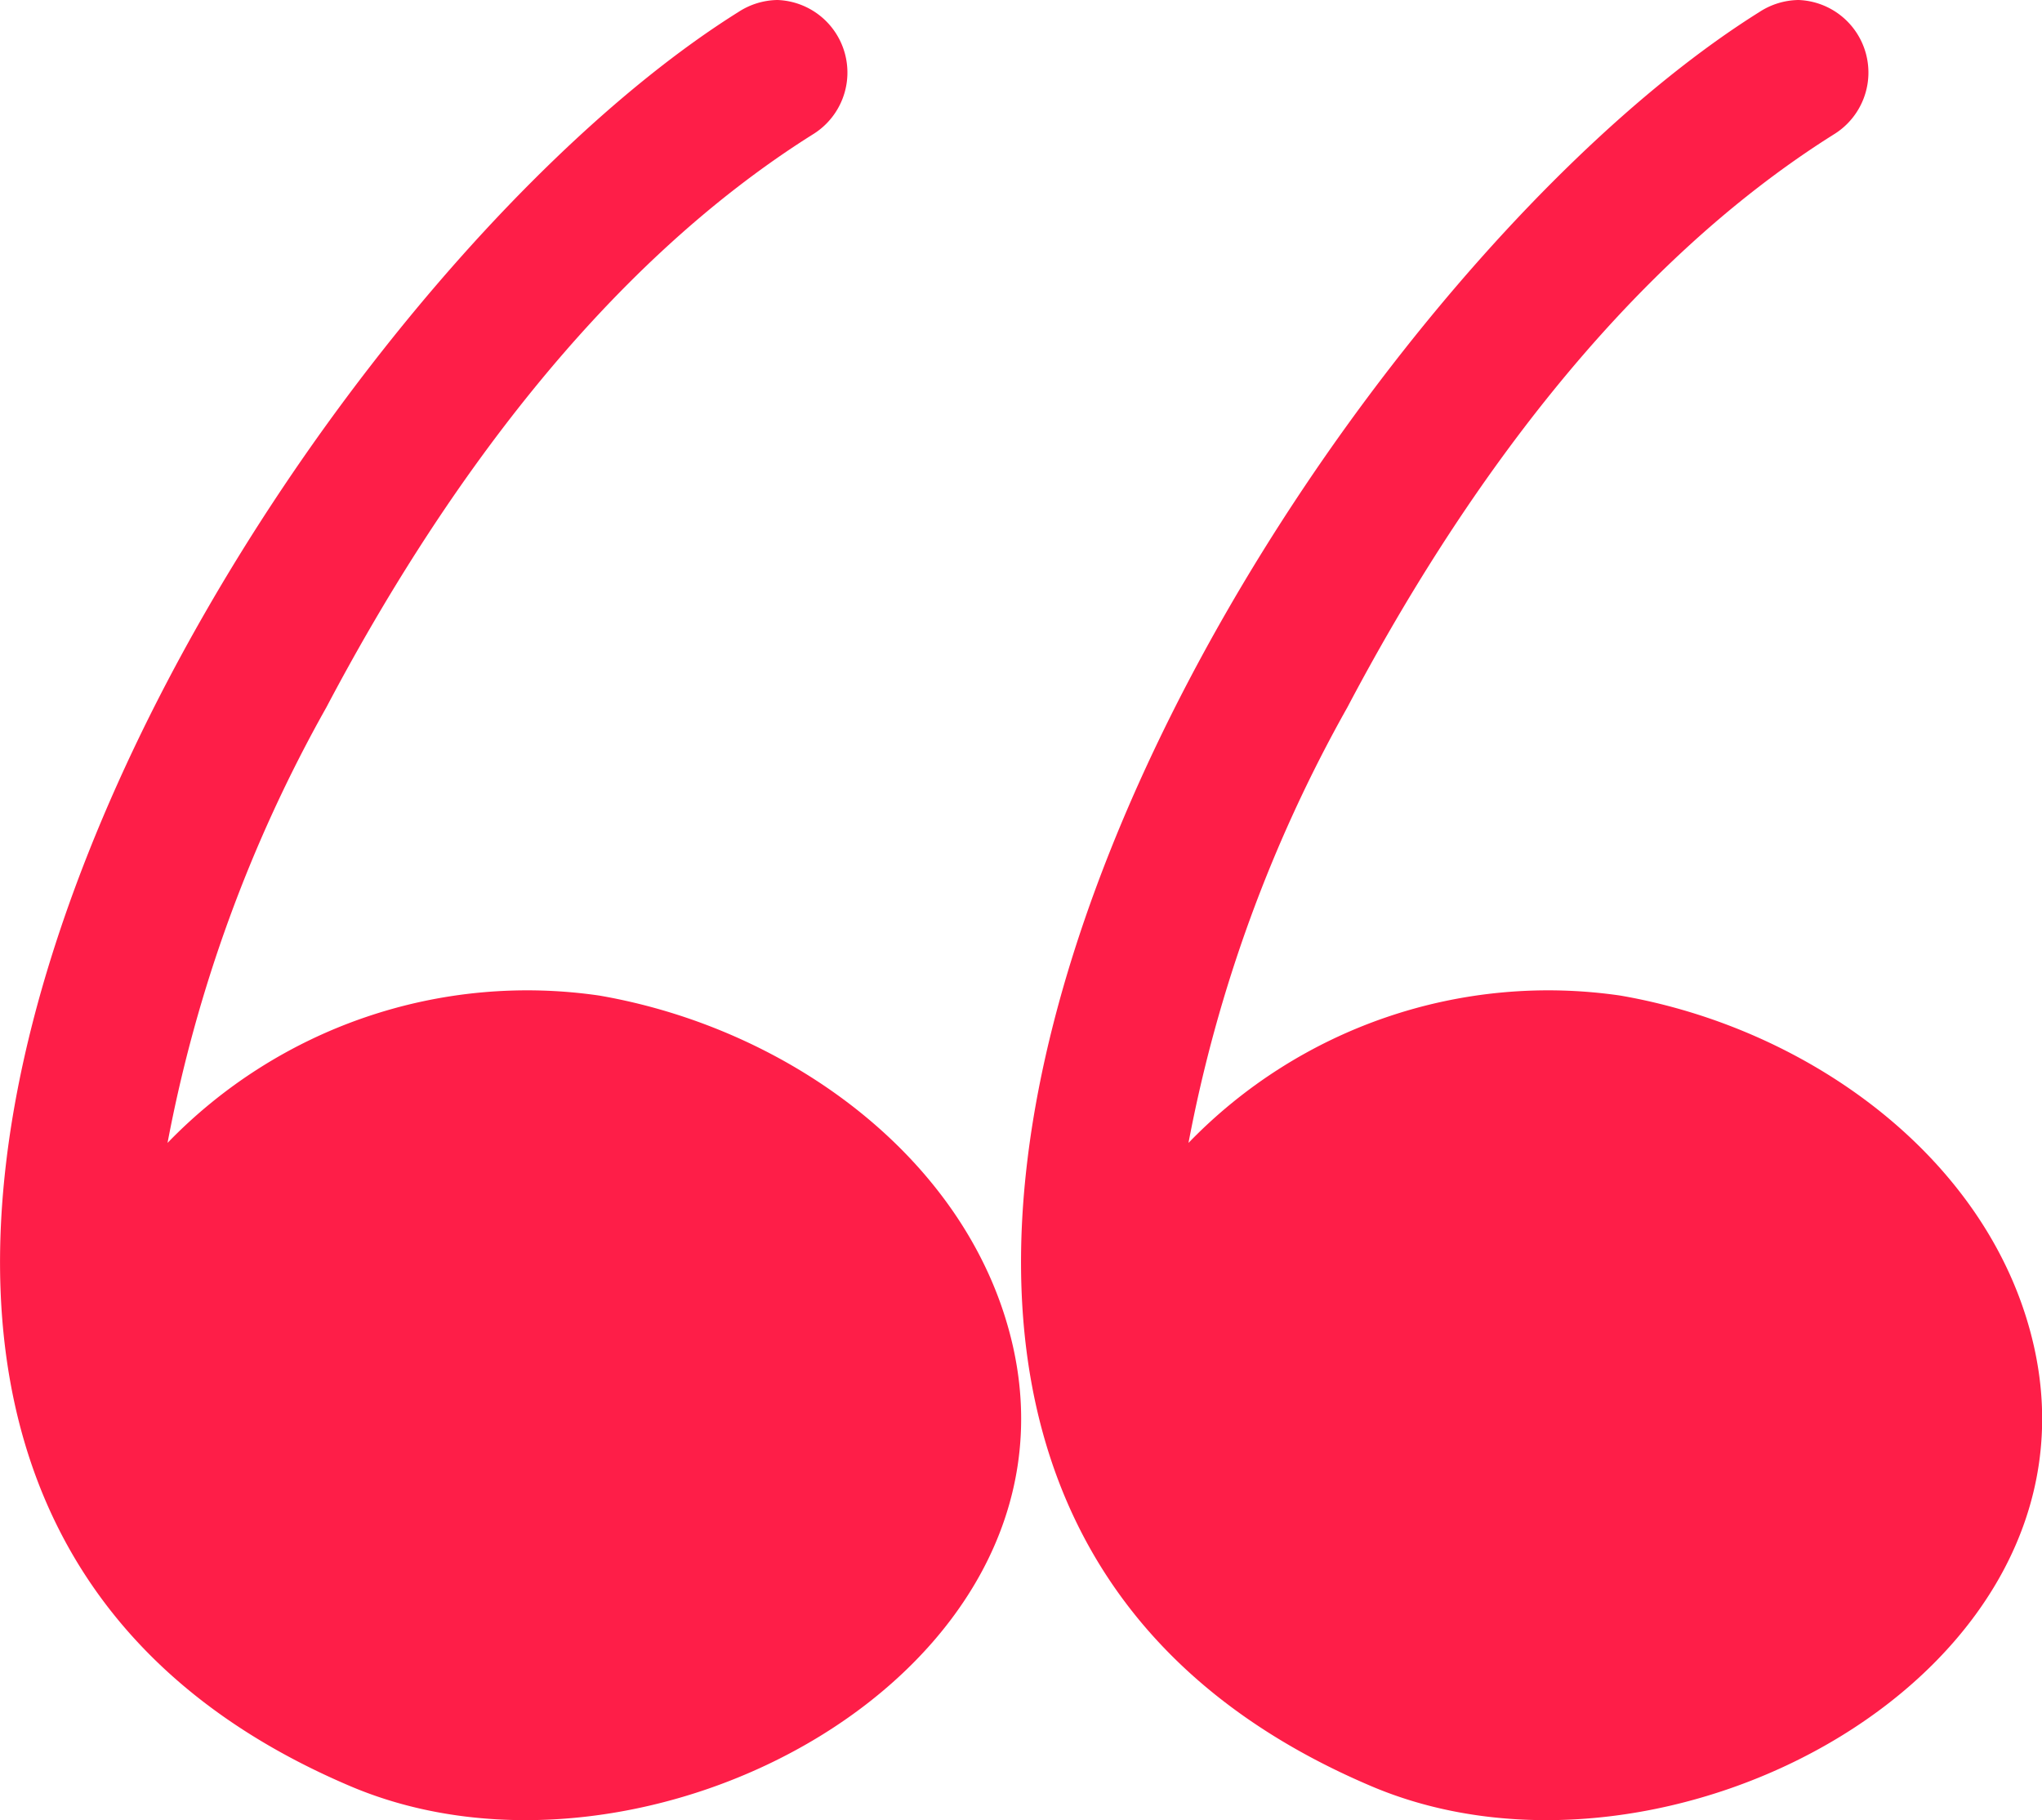
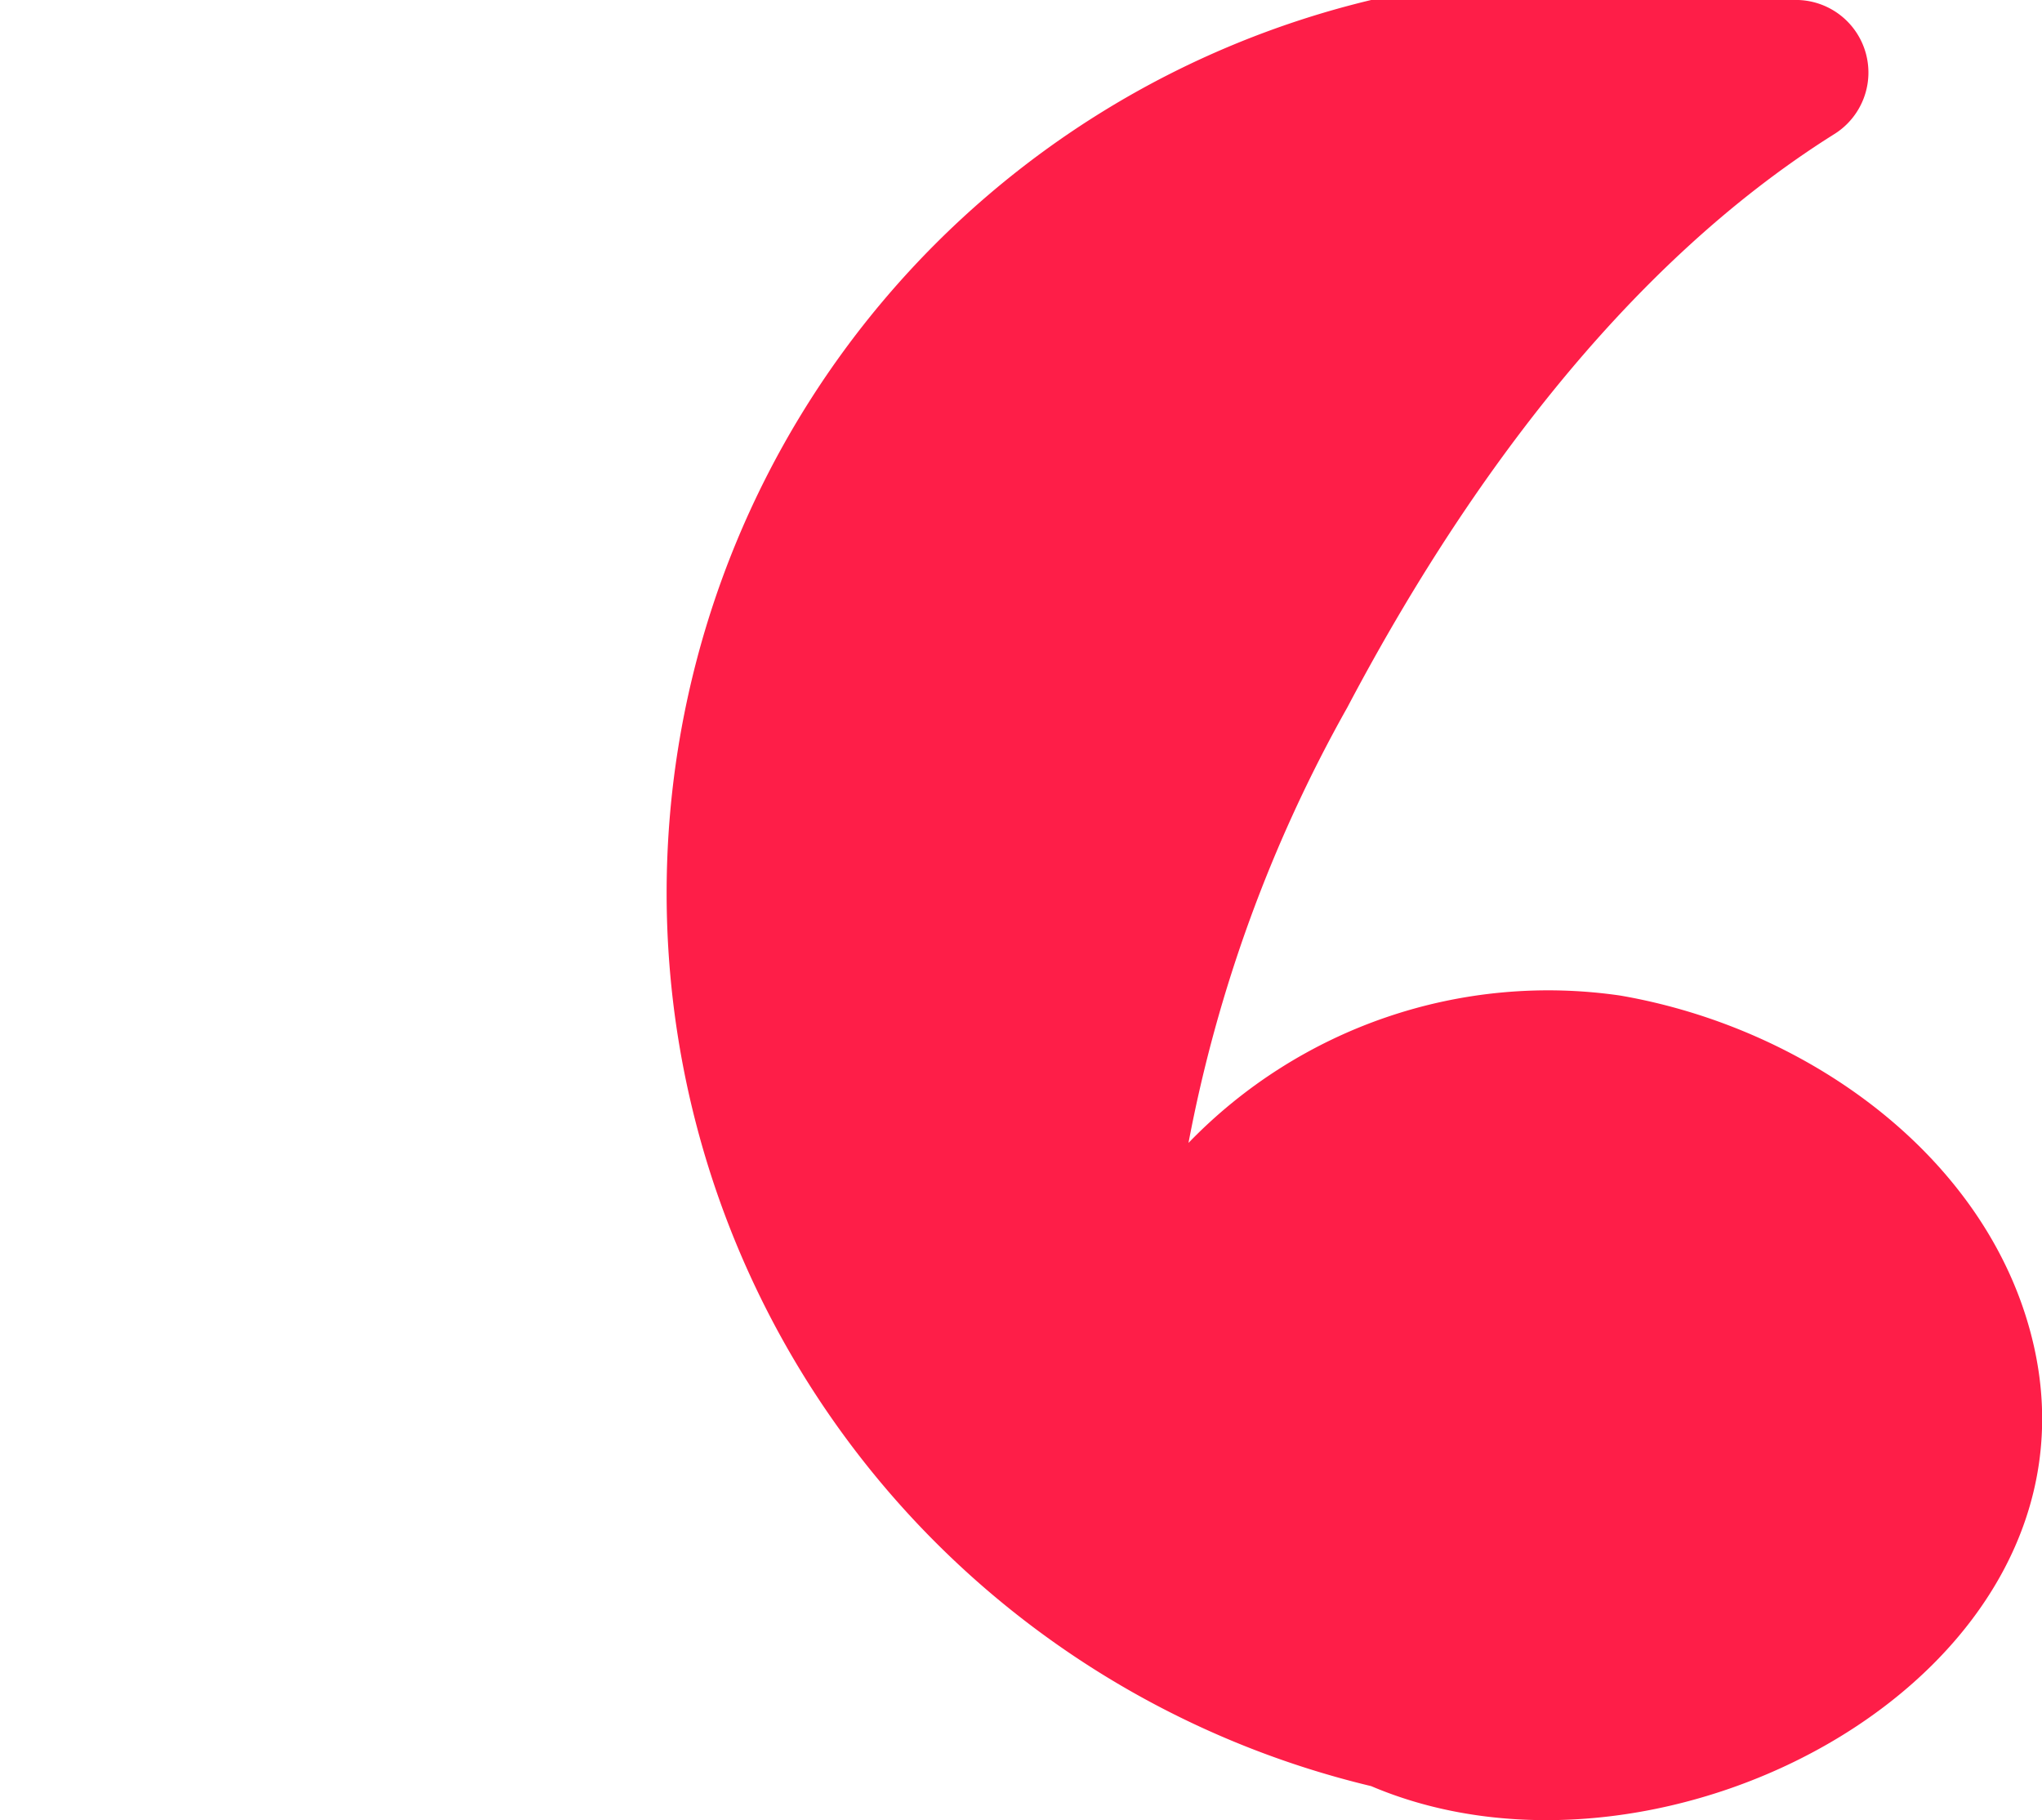
<svg xmlns="http://www.w3.org/2000/svg" width="46" height="41" viewBox="0 0 46 41">
  <g id="Icon" transform="translate(46 41) rotate(180)">
-     <path id="Shape" d="M4.659,37.992c4.827-3.023,8.458-8.126,10.99-12.927a32.208,32.208,0,0,0,3.578-9.809A11.269,11.269,0,0,1,9.5,18.575c-4.332-.747-8.388-3.753-9.32-7.907-1.66-7.4,8.311-12.717,14.932-9.9C32.643,8.22,16.98,34.083,6.367,40.729A1.651,1.651,0,0,1,5.486,41,1.635,1.635,0,0,1,4.659,37.992Z" transform="translate(0 0)" fill="#fe1e48" />
-     <path id="Shape-2" data-name="Shape" d="M4.659,37.992c4.828-3.023,8.458-8.126,10.99-12.927a32.206,32.206,0,0,0,3.577-9.809A11.266,11.266,0,0,1,9.5,18.575c-4.332-.747-8.388-3.753-9.32-7.907-1.66-7.4,8.31-12.717,14.931-9.9C32.643,8.22,16.98,34.083,6.367,40.729A1.649,1.649,0,0,1,5.486,41,1.635,1.635,0,0,1,4.659,37.992Z" transform="translate(23 0)" fill="#fe1e48" />
+     <path id="Shape" d="M4.659,37.992c4.827-3.023,8.458-8.126,10.99-12.927a32.208,32.208,0,0,0,3.578-9.809A11.269,11.269,0,0,1,9.5,18.575c-4.332-.747-8.388-3.753-9.32-7.907-1.66-7.4,8.311-12.717,14.932-9.9A1.651,1.651,0,0,1,5.486,41,1.635,1.635,0,0,1,4.659,37.992Z" transform="translate(0 0)" fill="#fe1e48" />
  </g>
</svg>